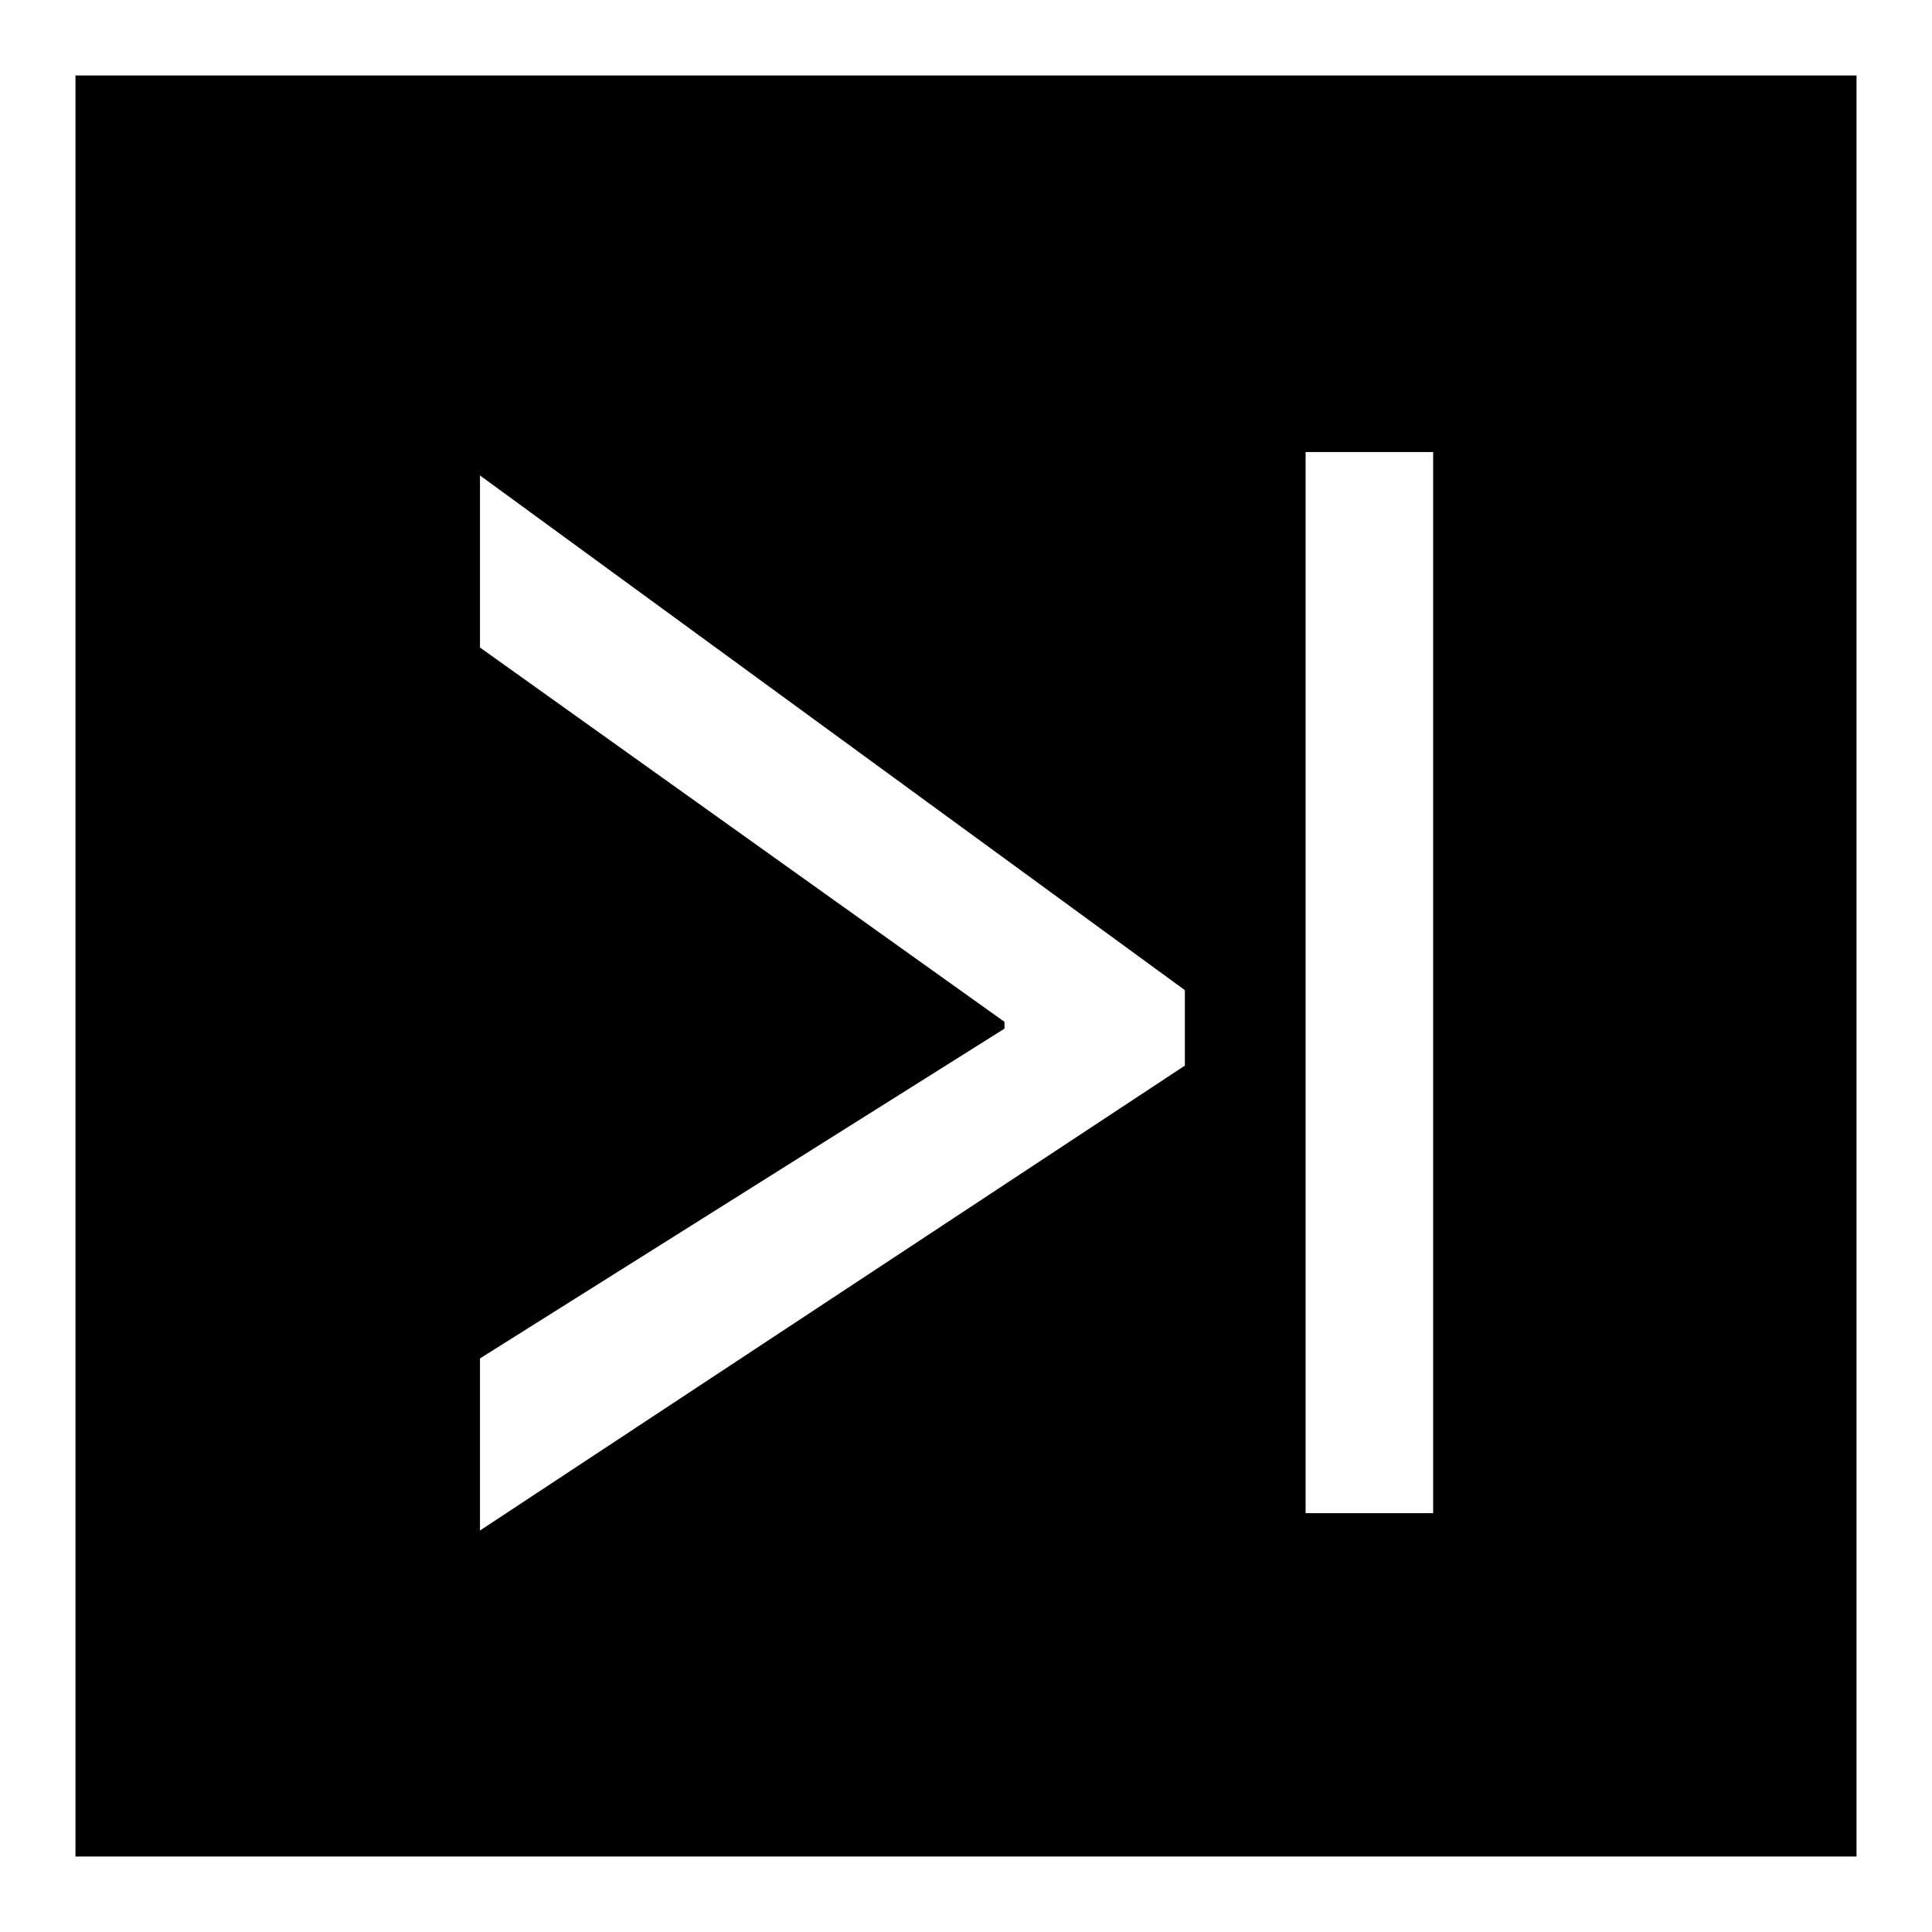
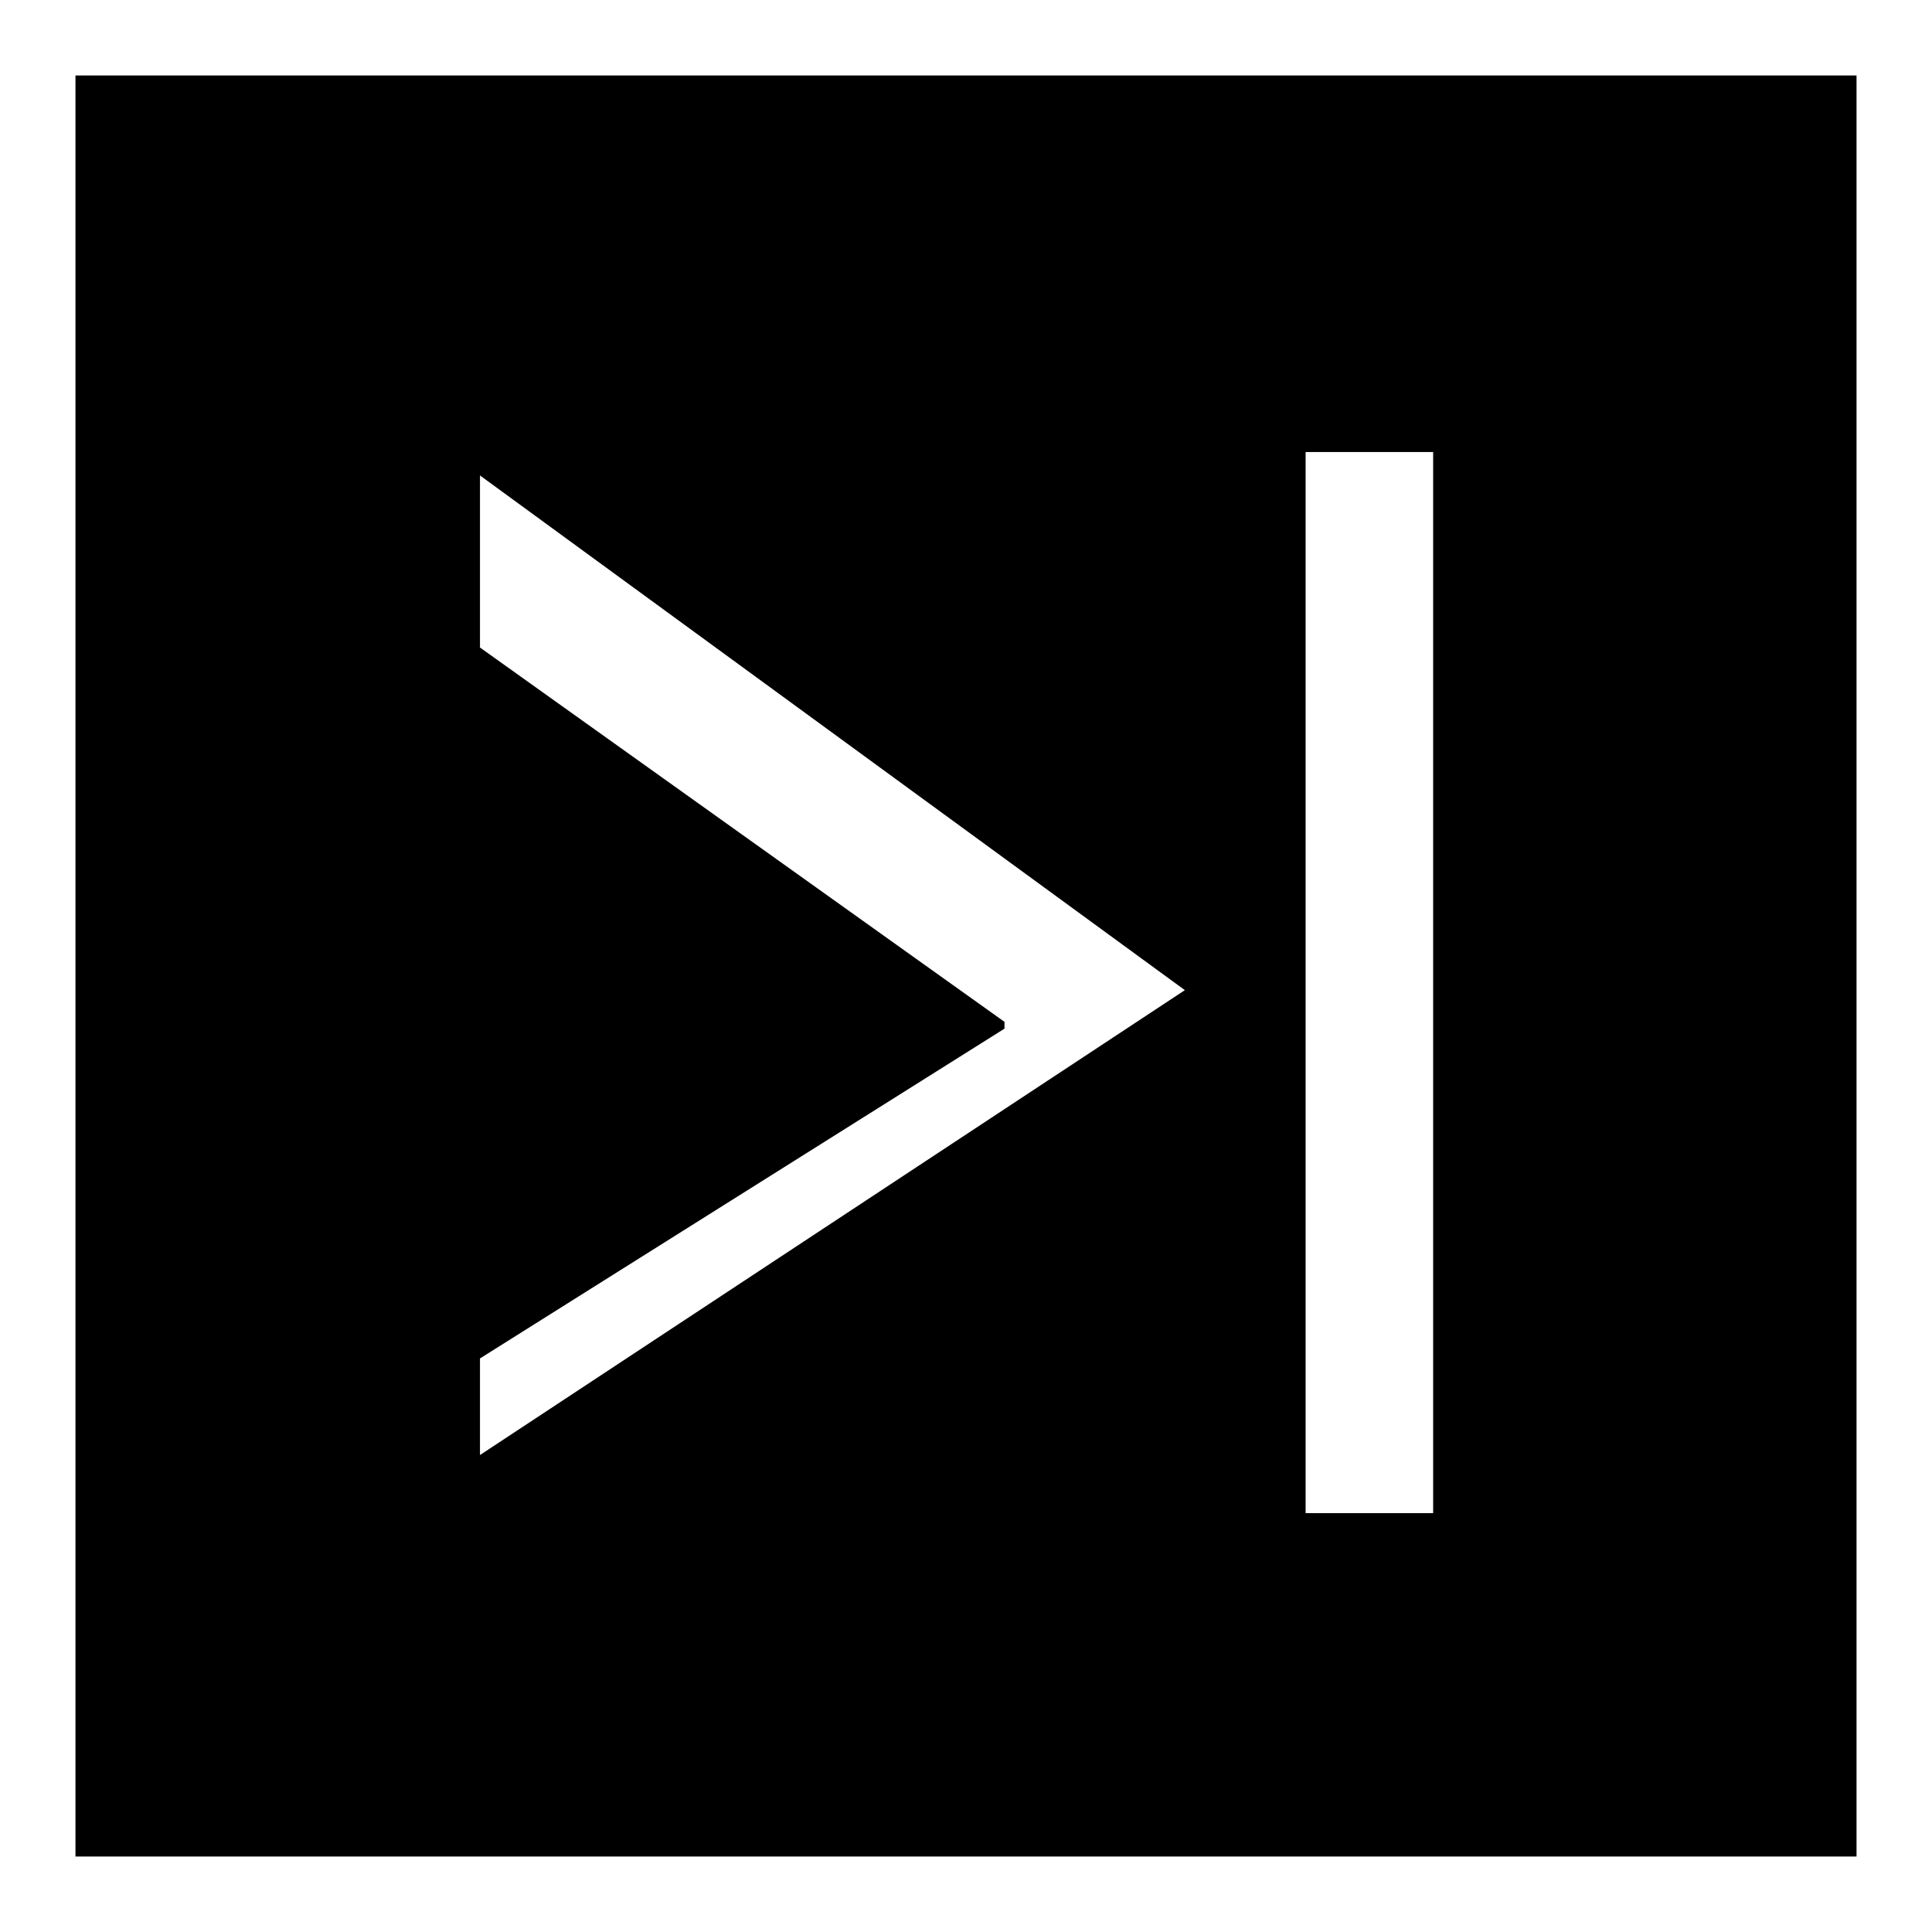
<svg xmlns="http://www.w3.org/2000/svg" version="1.1" x="0px" y="0px" viewBox="0 0 256 256" enable-background="new 0 0 256 256" xml:space="preserve">
  <g>
    <g>
-       <path fill="#000000" d="M10,10v236h236V10H10z M173,59.9h16.9v140.6H173V59.9z M63.6,63l93.4,68.2v10l-93.4,61.6V180l69.5-43.7v-0.9L63.6,85.8V63z" />
+       <path fill="#000000" d="M10,10v236h236V10H10z M173,59.9h16.9v140.6H173V59.9z M63.6,63l93.4,68.2l-93.4,61.6V180l69.5-43.7v-0.9L63.6,85.8V63z" />
    </g>
  </g>
</svg>